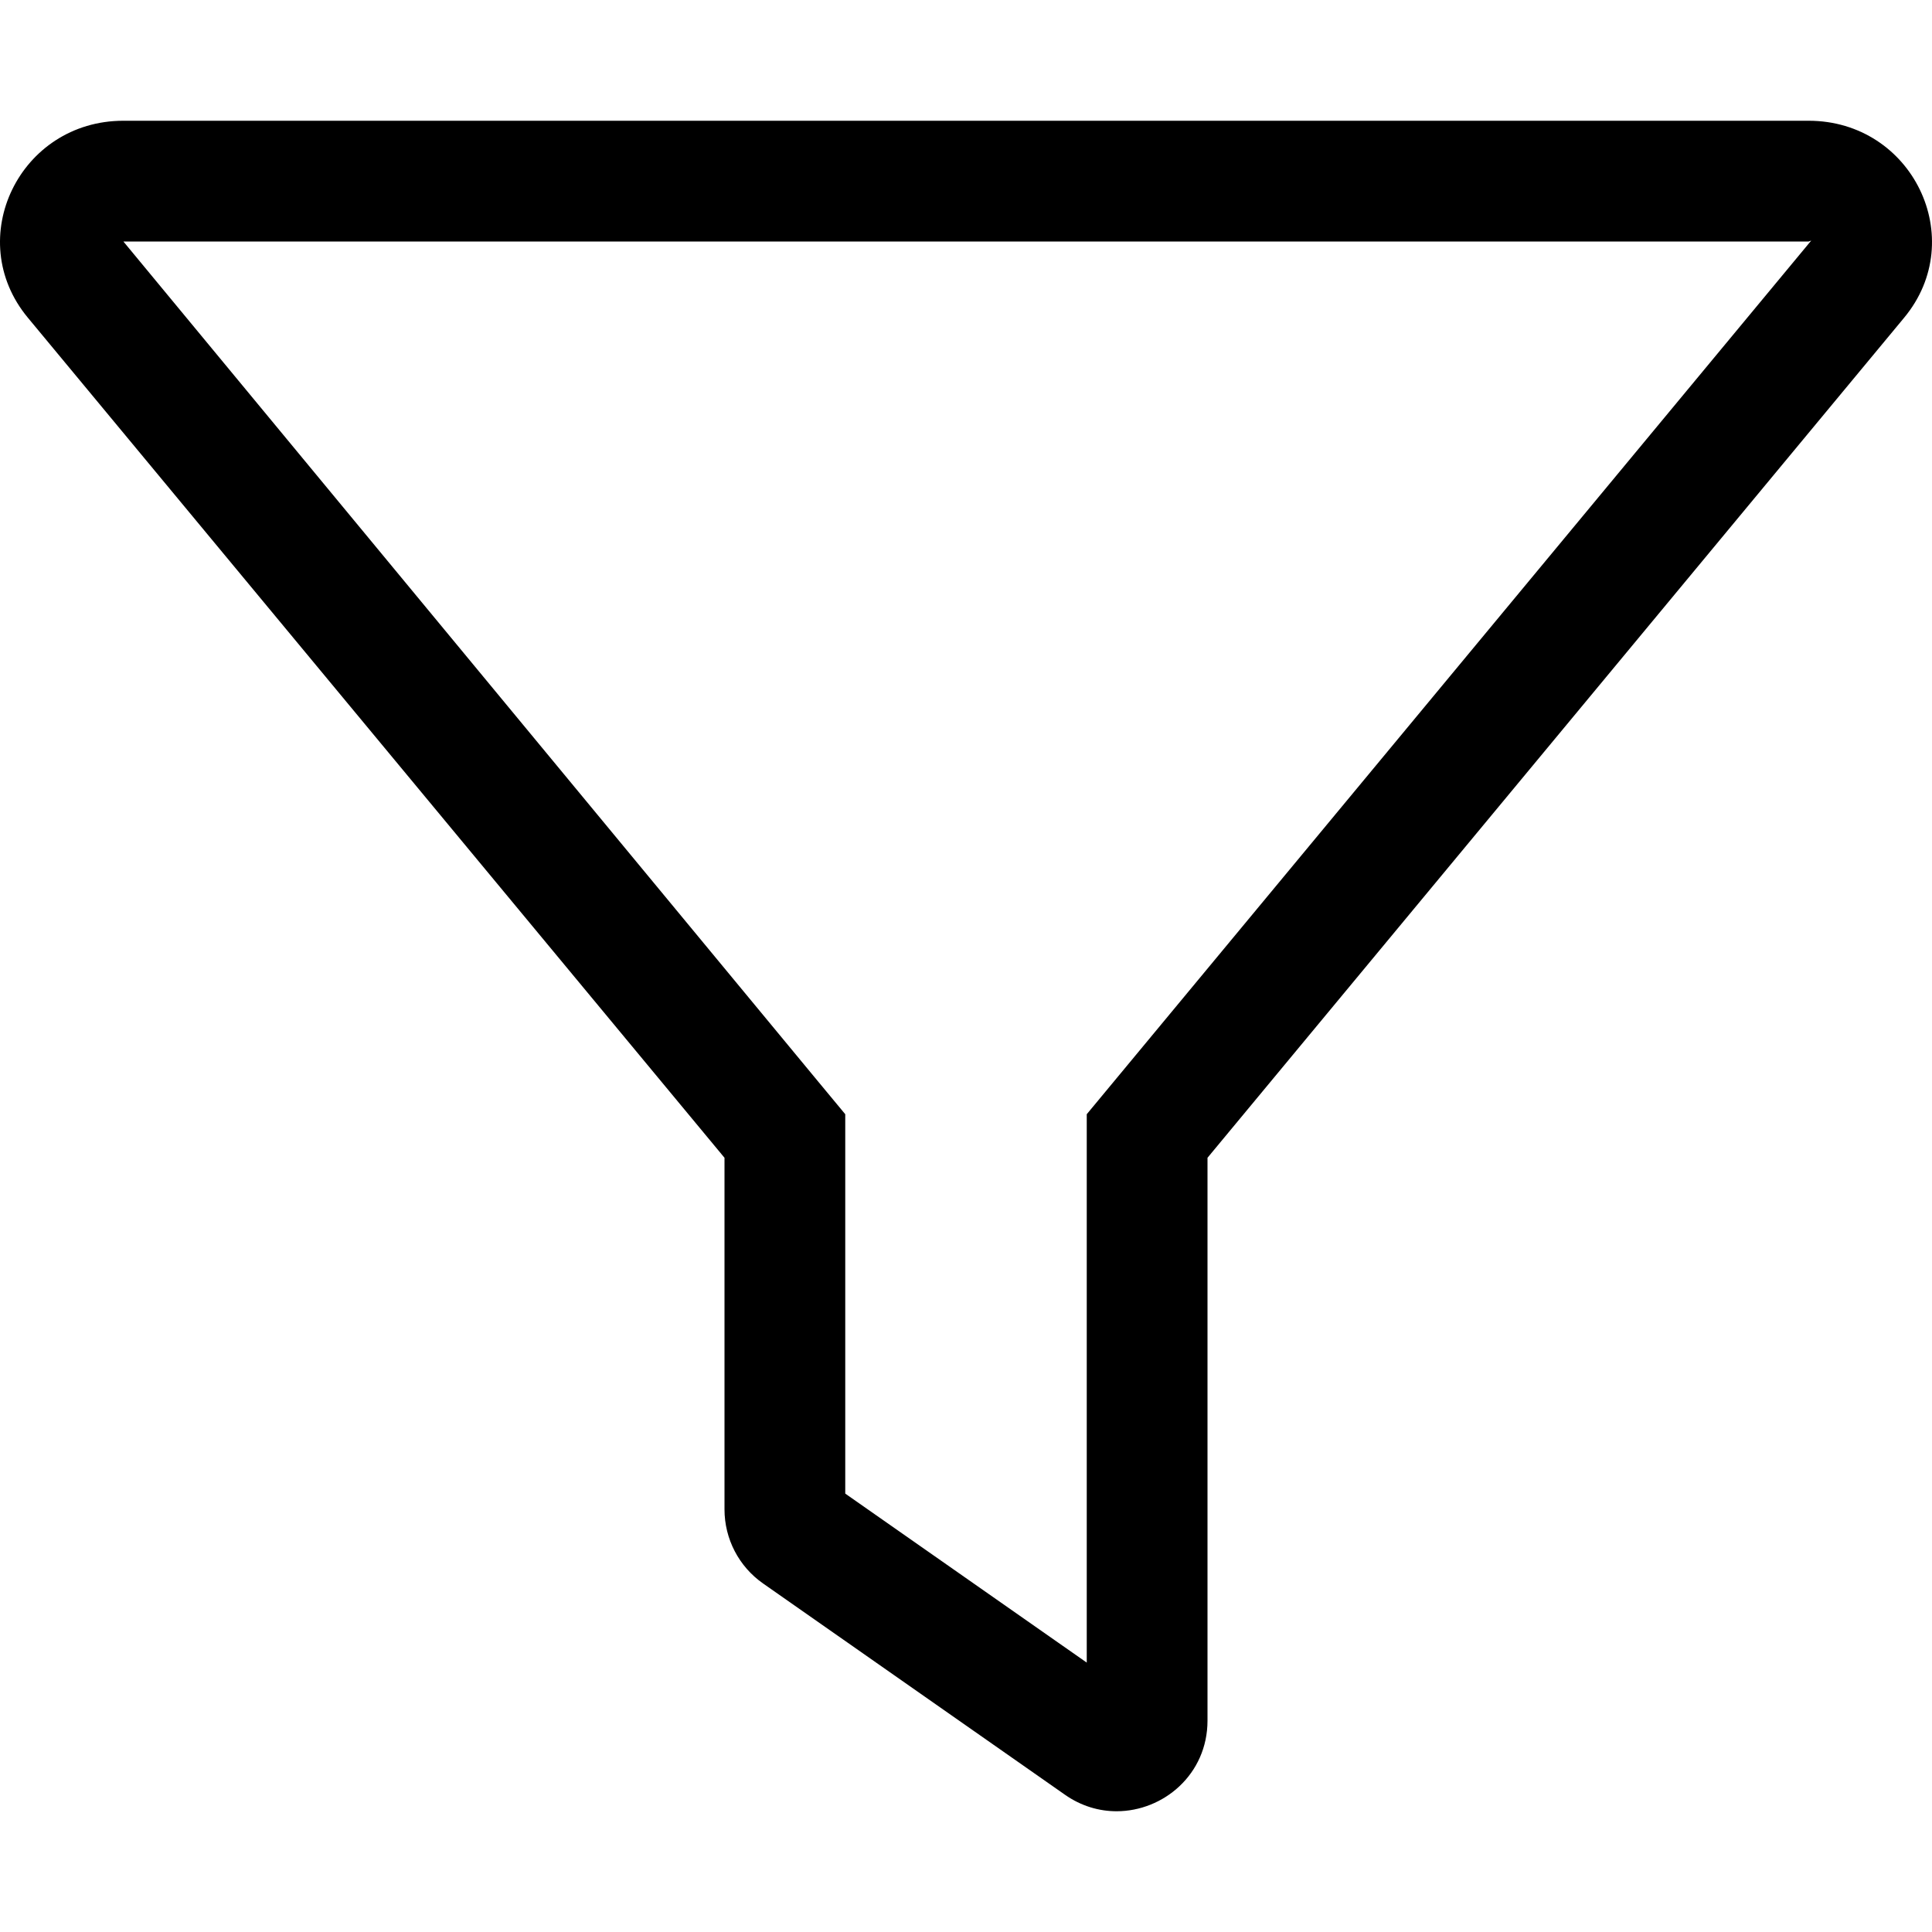
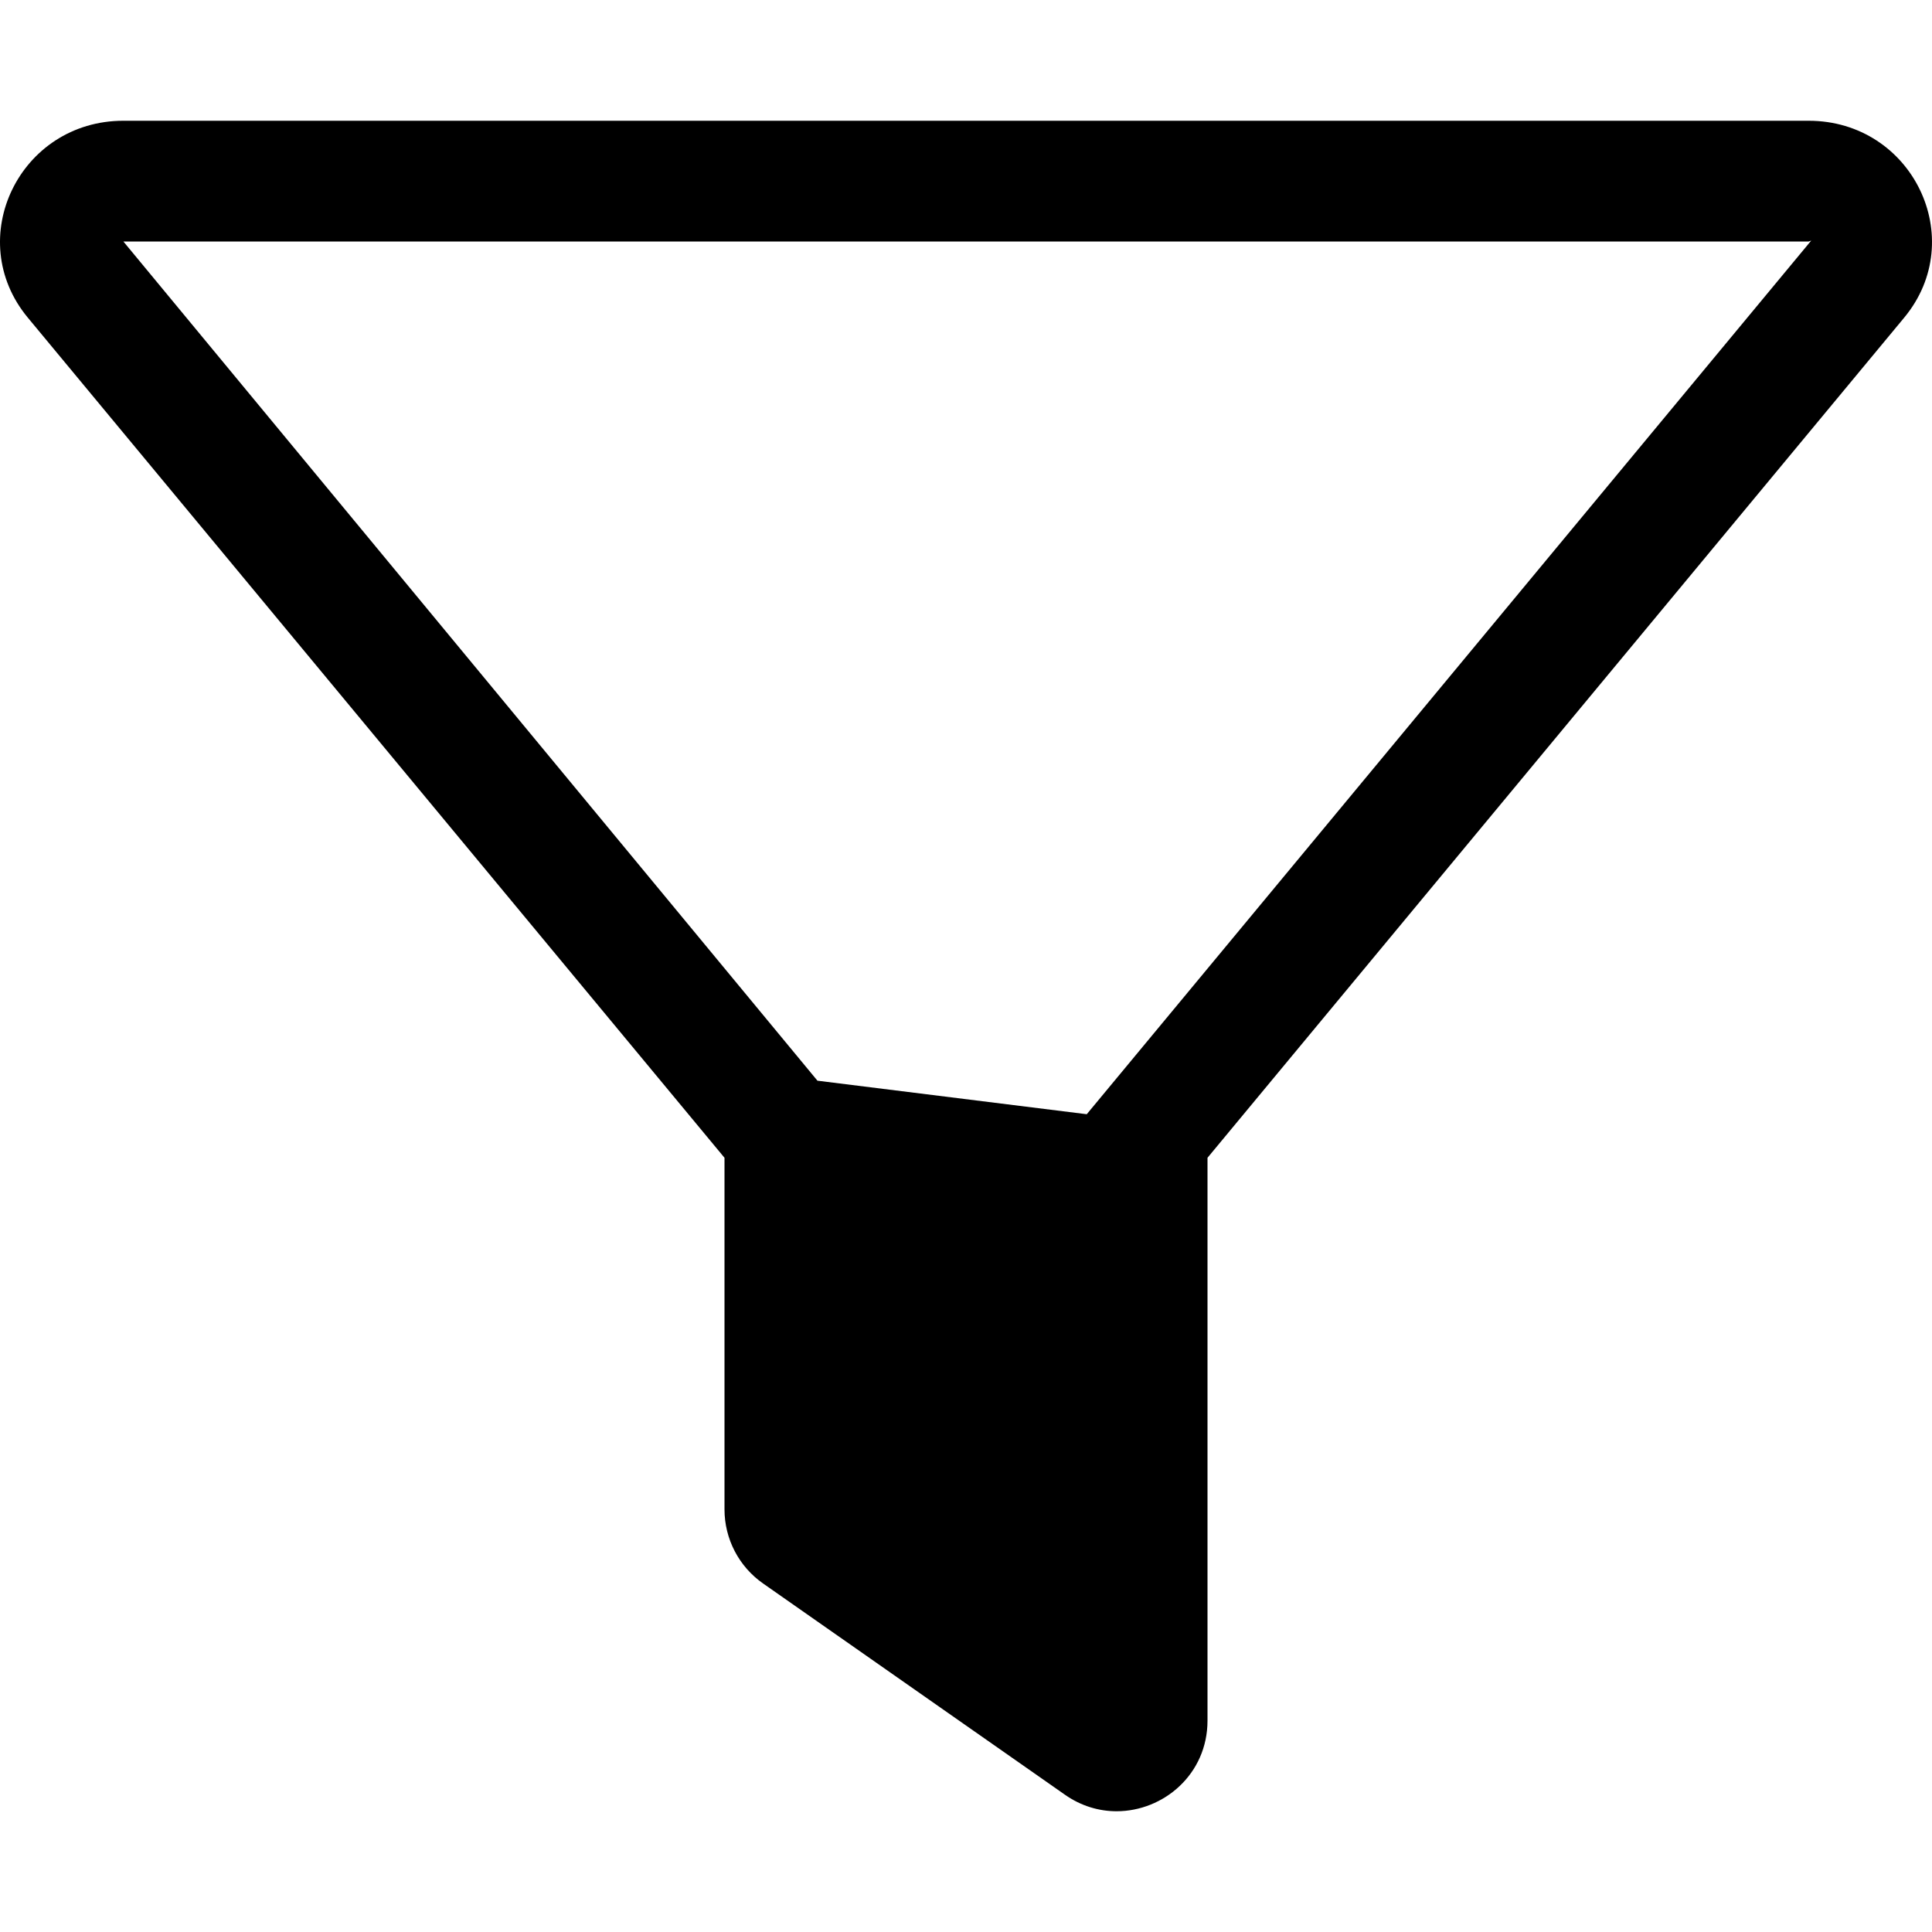
<svg xmlns="http://www.w3.org/2000/svg" viewBox="0 0 512 512">
-   <path d="M479.299 32H32.701C5.213 32 -9.965 63.275 7.375 84.186L192 306.822V400C192 407.828 195.813 415.172 202.25 419.656L282.25 475.641C286.535 478.639 291.274 480 295.906 480C308.34 480 320 470.201 320 455.984V306.822L504.625 84.186C521.965 63.275 506.787 32 479.299 32ZM295.367 286.395L288 295.279V440.607L224 395.82V295.279L216.633 286.395L32.701 64H479.299L479.992 63.758L295.367 286.395Z" />
+   <path d="M479.299 32H32.701C5.213 32 -9.965 63.275 7.375 84.186L192 306.822V400C192 407.828 195.813 415.172 202.25 419.656L282.25 475.641C286.535 478.639 291.274 480 295.906 480C308.34 480 320 470.201 320 455.984V306.822L504.625 84.186C521.965 63.275 506.787 32 479.299 32ZM295.367 286.395L288 295.279V440.607V295.279L216.633 286.395L32.701 64H479.299L479.992 63.758L295.367 286.395Z" />
</svg>